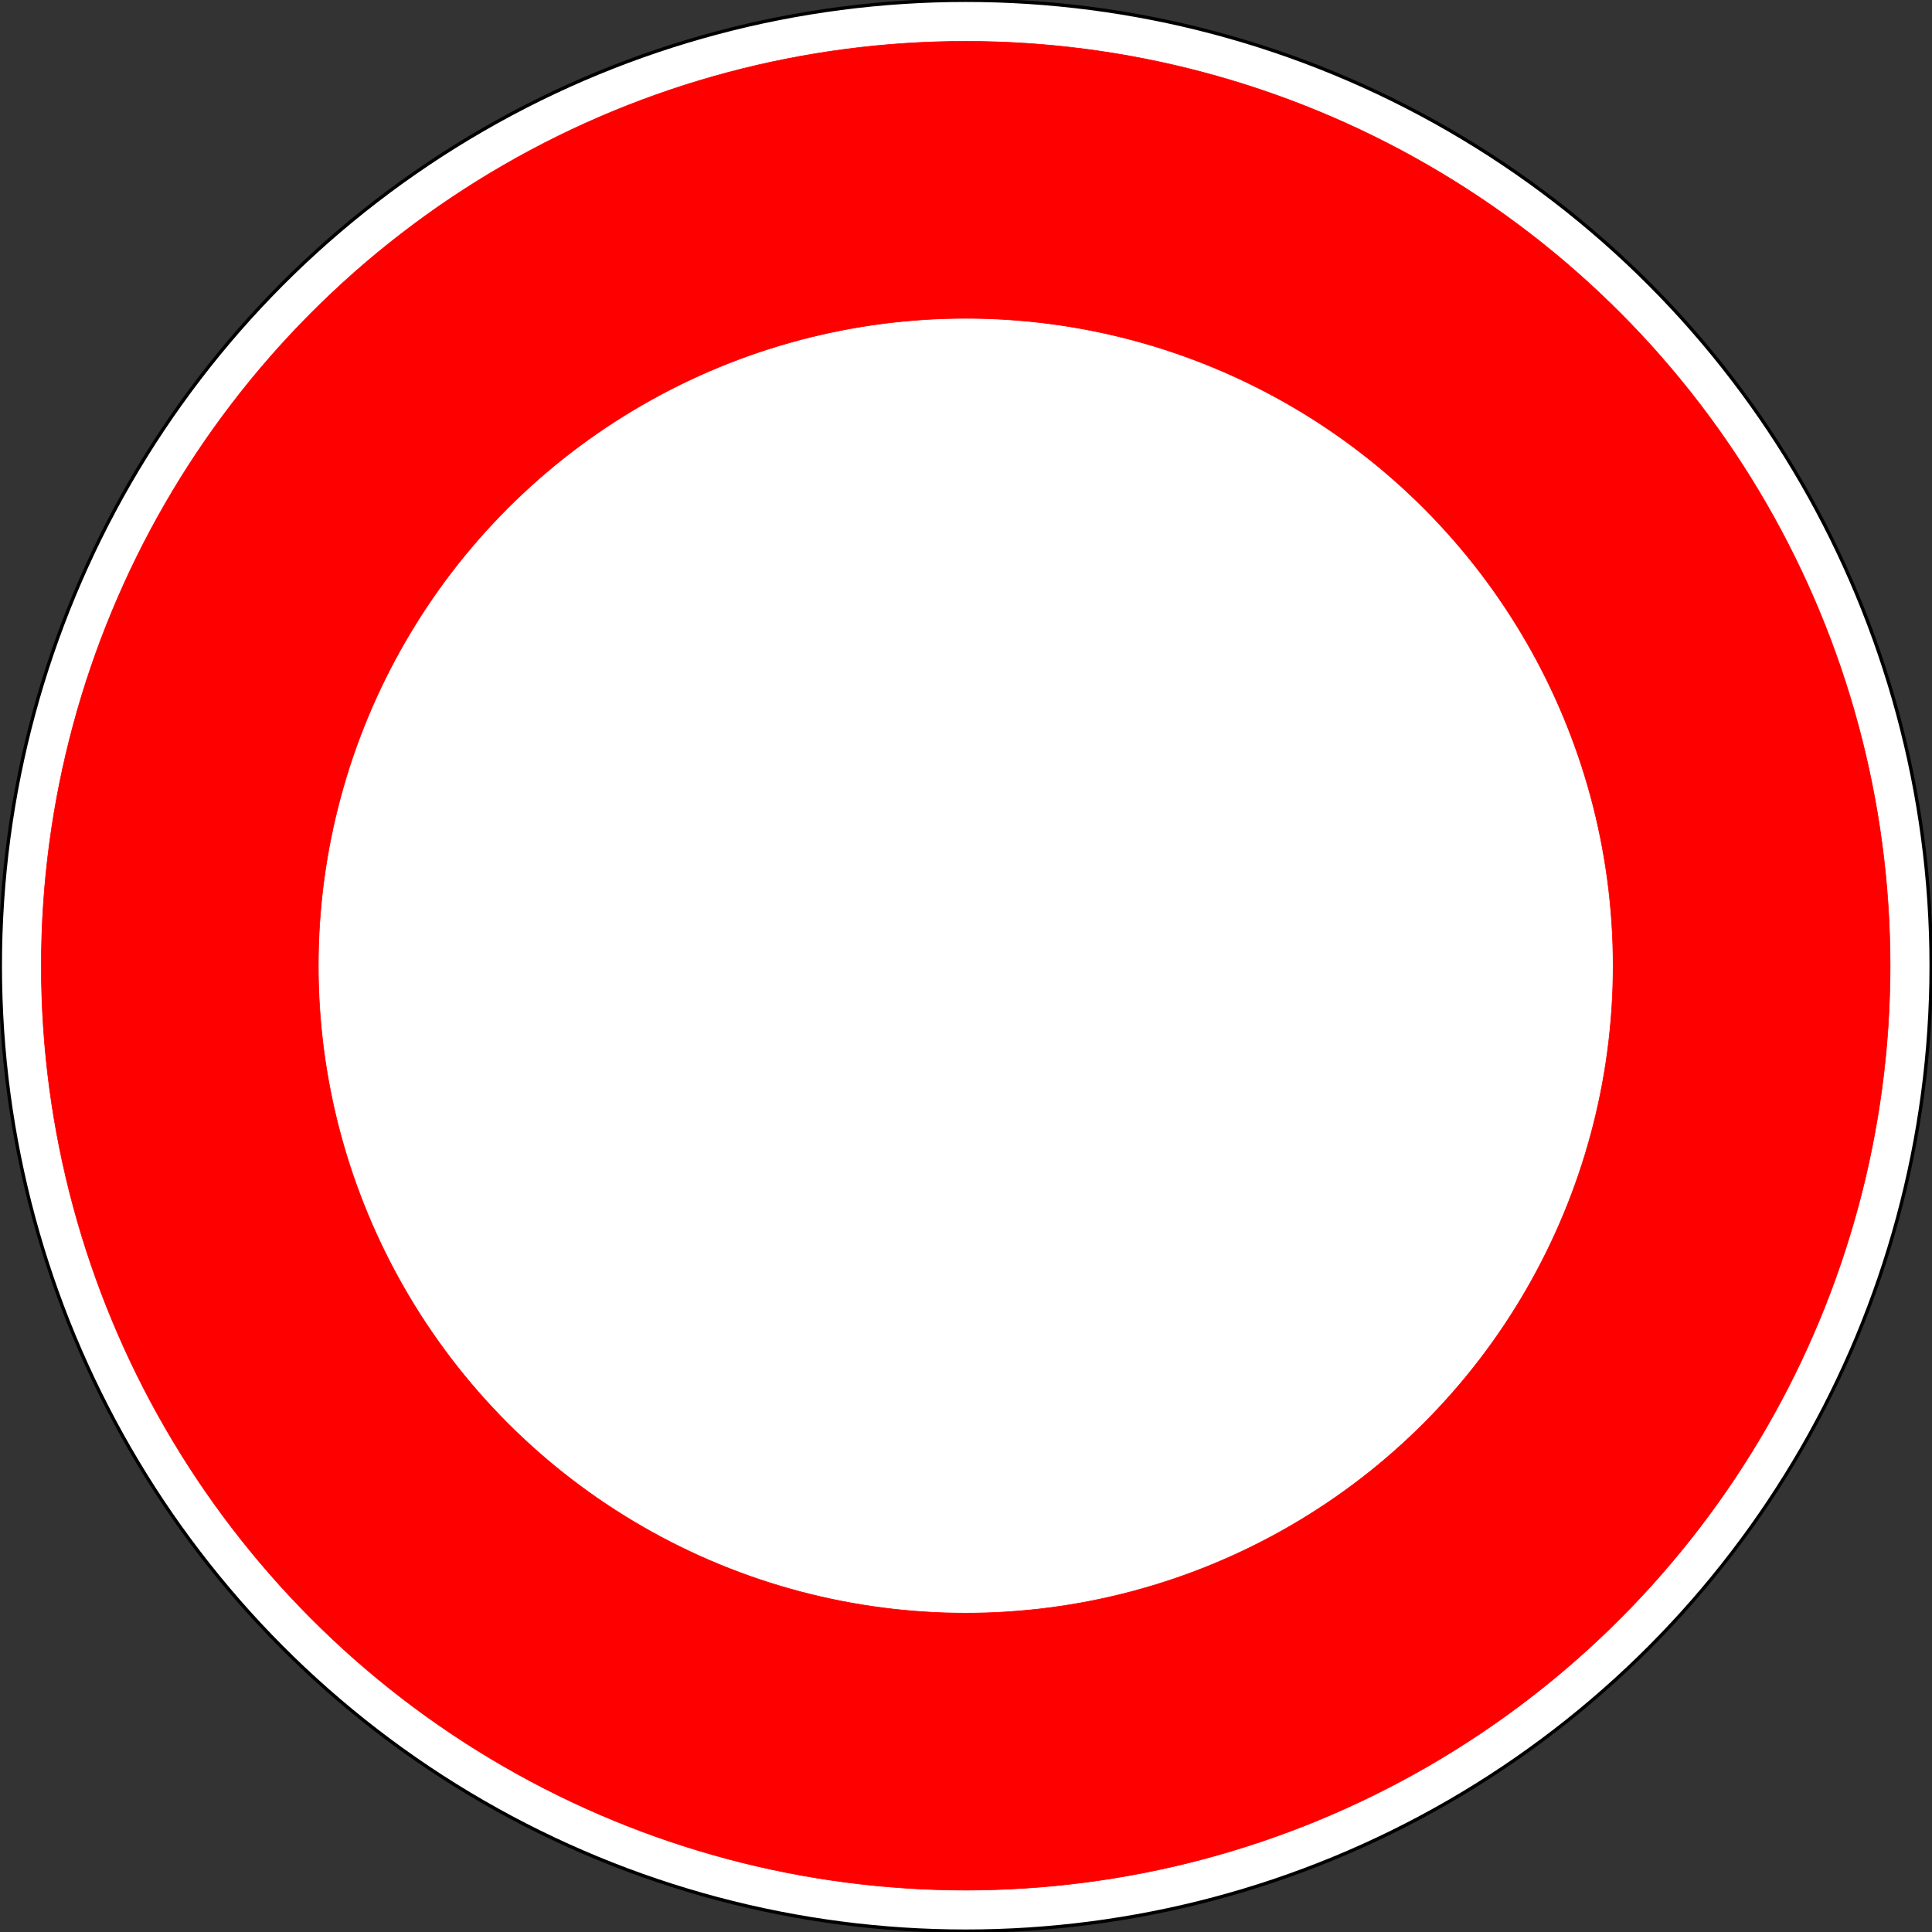
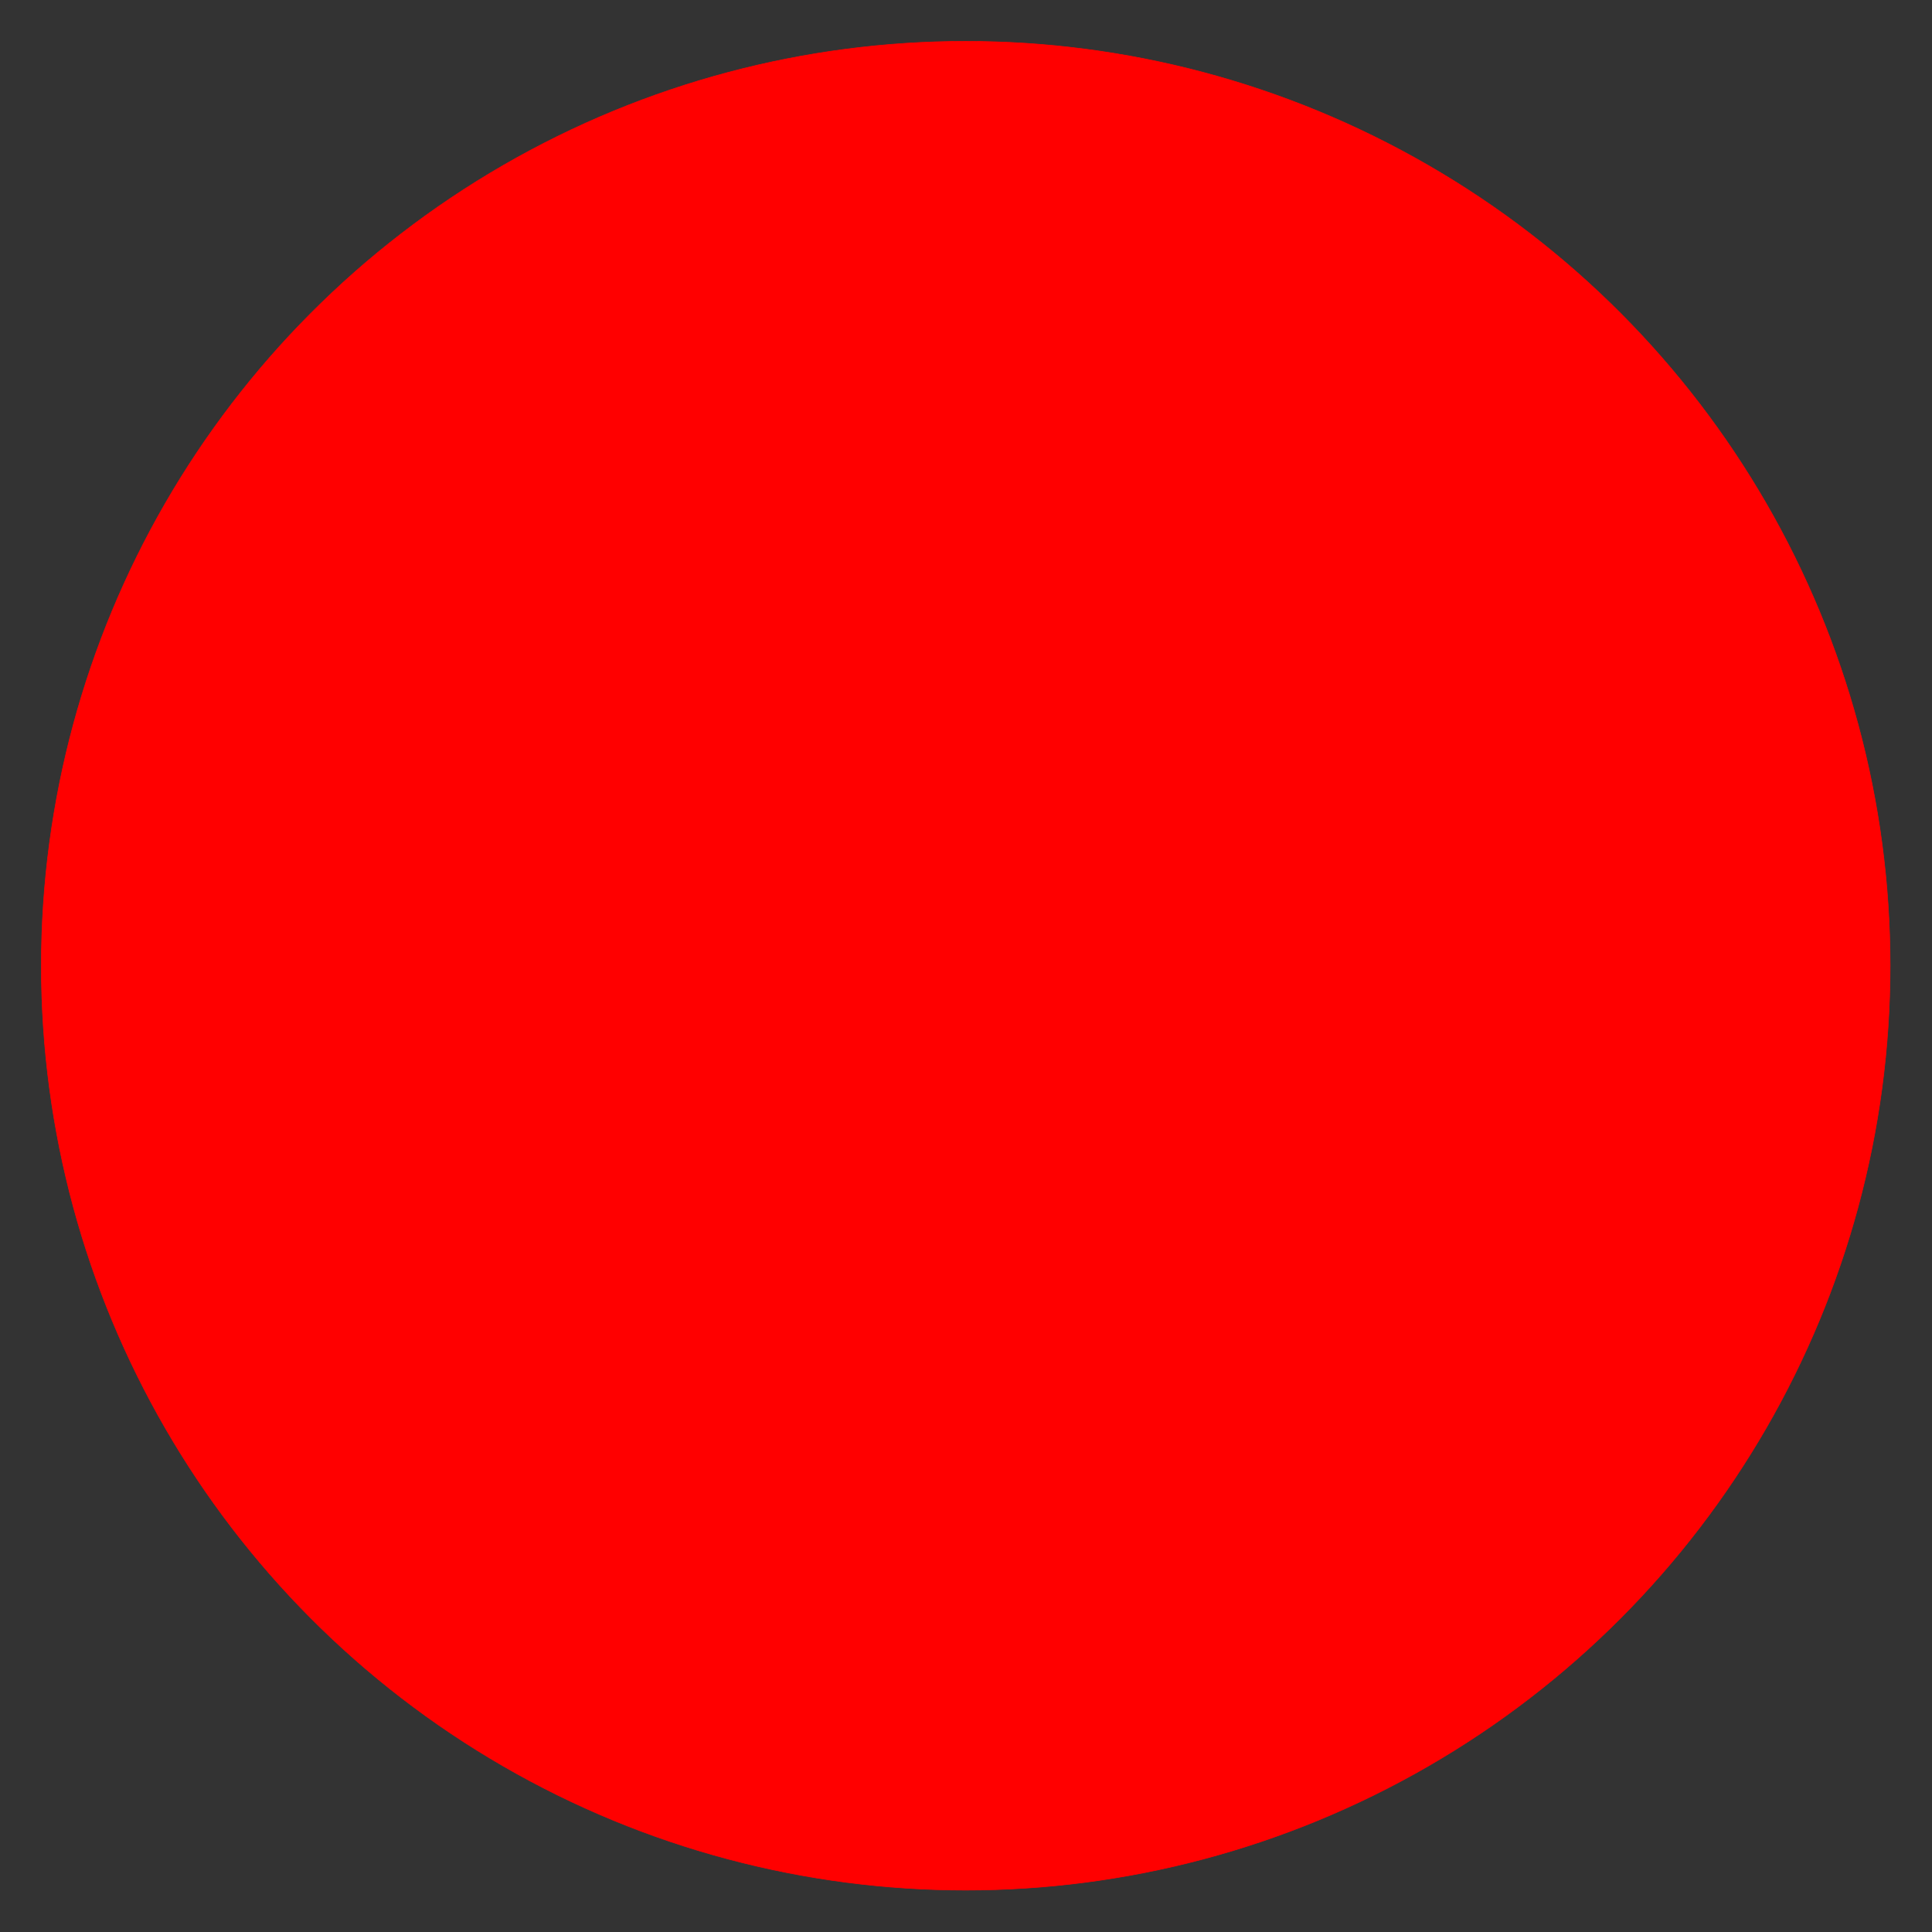
<svg xmlns="http://www.w3.org/2000/svg" xmlns:ns1="http://www.inkscape.org/namespaces/inkscape" xmlns:ns2="http://sodipodi.sourceforge.net/DTD/sodipodi-0.dtd" x="0px" y="0px" width="576px" height="576px" viewBox="-0.031 -0.031 576 576" xml:space="preserve" id="svg2" ns1:version="0.48.1 " ns2:docname="B0.svg" ns1:export-filename="C:\Documents and Settings\bertrand.bouteilles\Bureau\Panneaux\A - Route\3_interdiction\B0.png" ns1:export-xdpi="150" ns1:export-ydpi="150">
  <rect x="-0.031" y="-0.031" width="576" height="576" fill="#333333" stroke="none" />
  <defs id="defs4" />
-   <circle cx="287.057" cy="287.057" r="286.969" id="circle6-1" ns2:cx="287.05701" ns2:cy="287.05701" ns2:rx="286.96899" ns2:ry="286.96899" transform="matrix(1.003,0,0,1.003,-0.031,-0.031)" style="fill:#ffffff;stroke:#000000;stroke-width:0.997;stroke-linecap:round;stroke-linejoin:round;stroke-miterlimit:4;stroke-dasharray:none" />
  <circle cx="287.057" cy="287.057" r="274.775" id="circle8-7" style="fill:#ff0000;stroke:#ff0000;stroke-width:0.176;stroke-linecap:round;stroke-linejoin:round" ns2:cx="287.05701" ns2:cy="287.05701" ns2:rx="274.77499" ns2:ry="274.77499" transform="matrix(1.003,0,0,1.003,-0.031,-0.031)" />
-   <circle cx="287.057" cy="287.057" r="192.438" id="circle10-4" ns2:cx="287.05701" ns2:cy="287.05701" ns2:rx="192.438" ns2:ry="192.438" transform="matrix(1.003,0,0,1.003,-0.031,-0.031)" style="fill:#ffffff;stroke:#ff0000;stroke-width:0.176;stroke-linecap:round;stroke-linejoin:round" />
</svg>